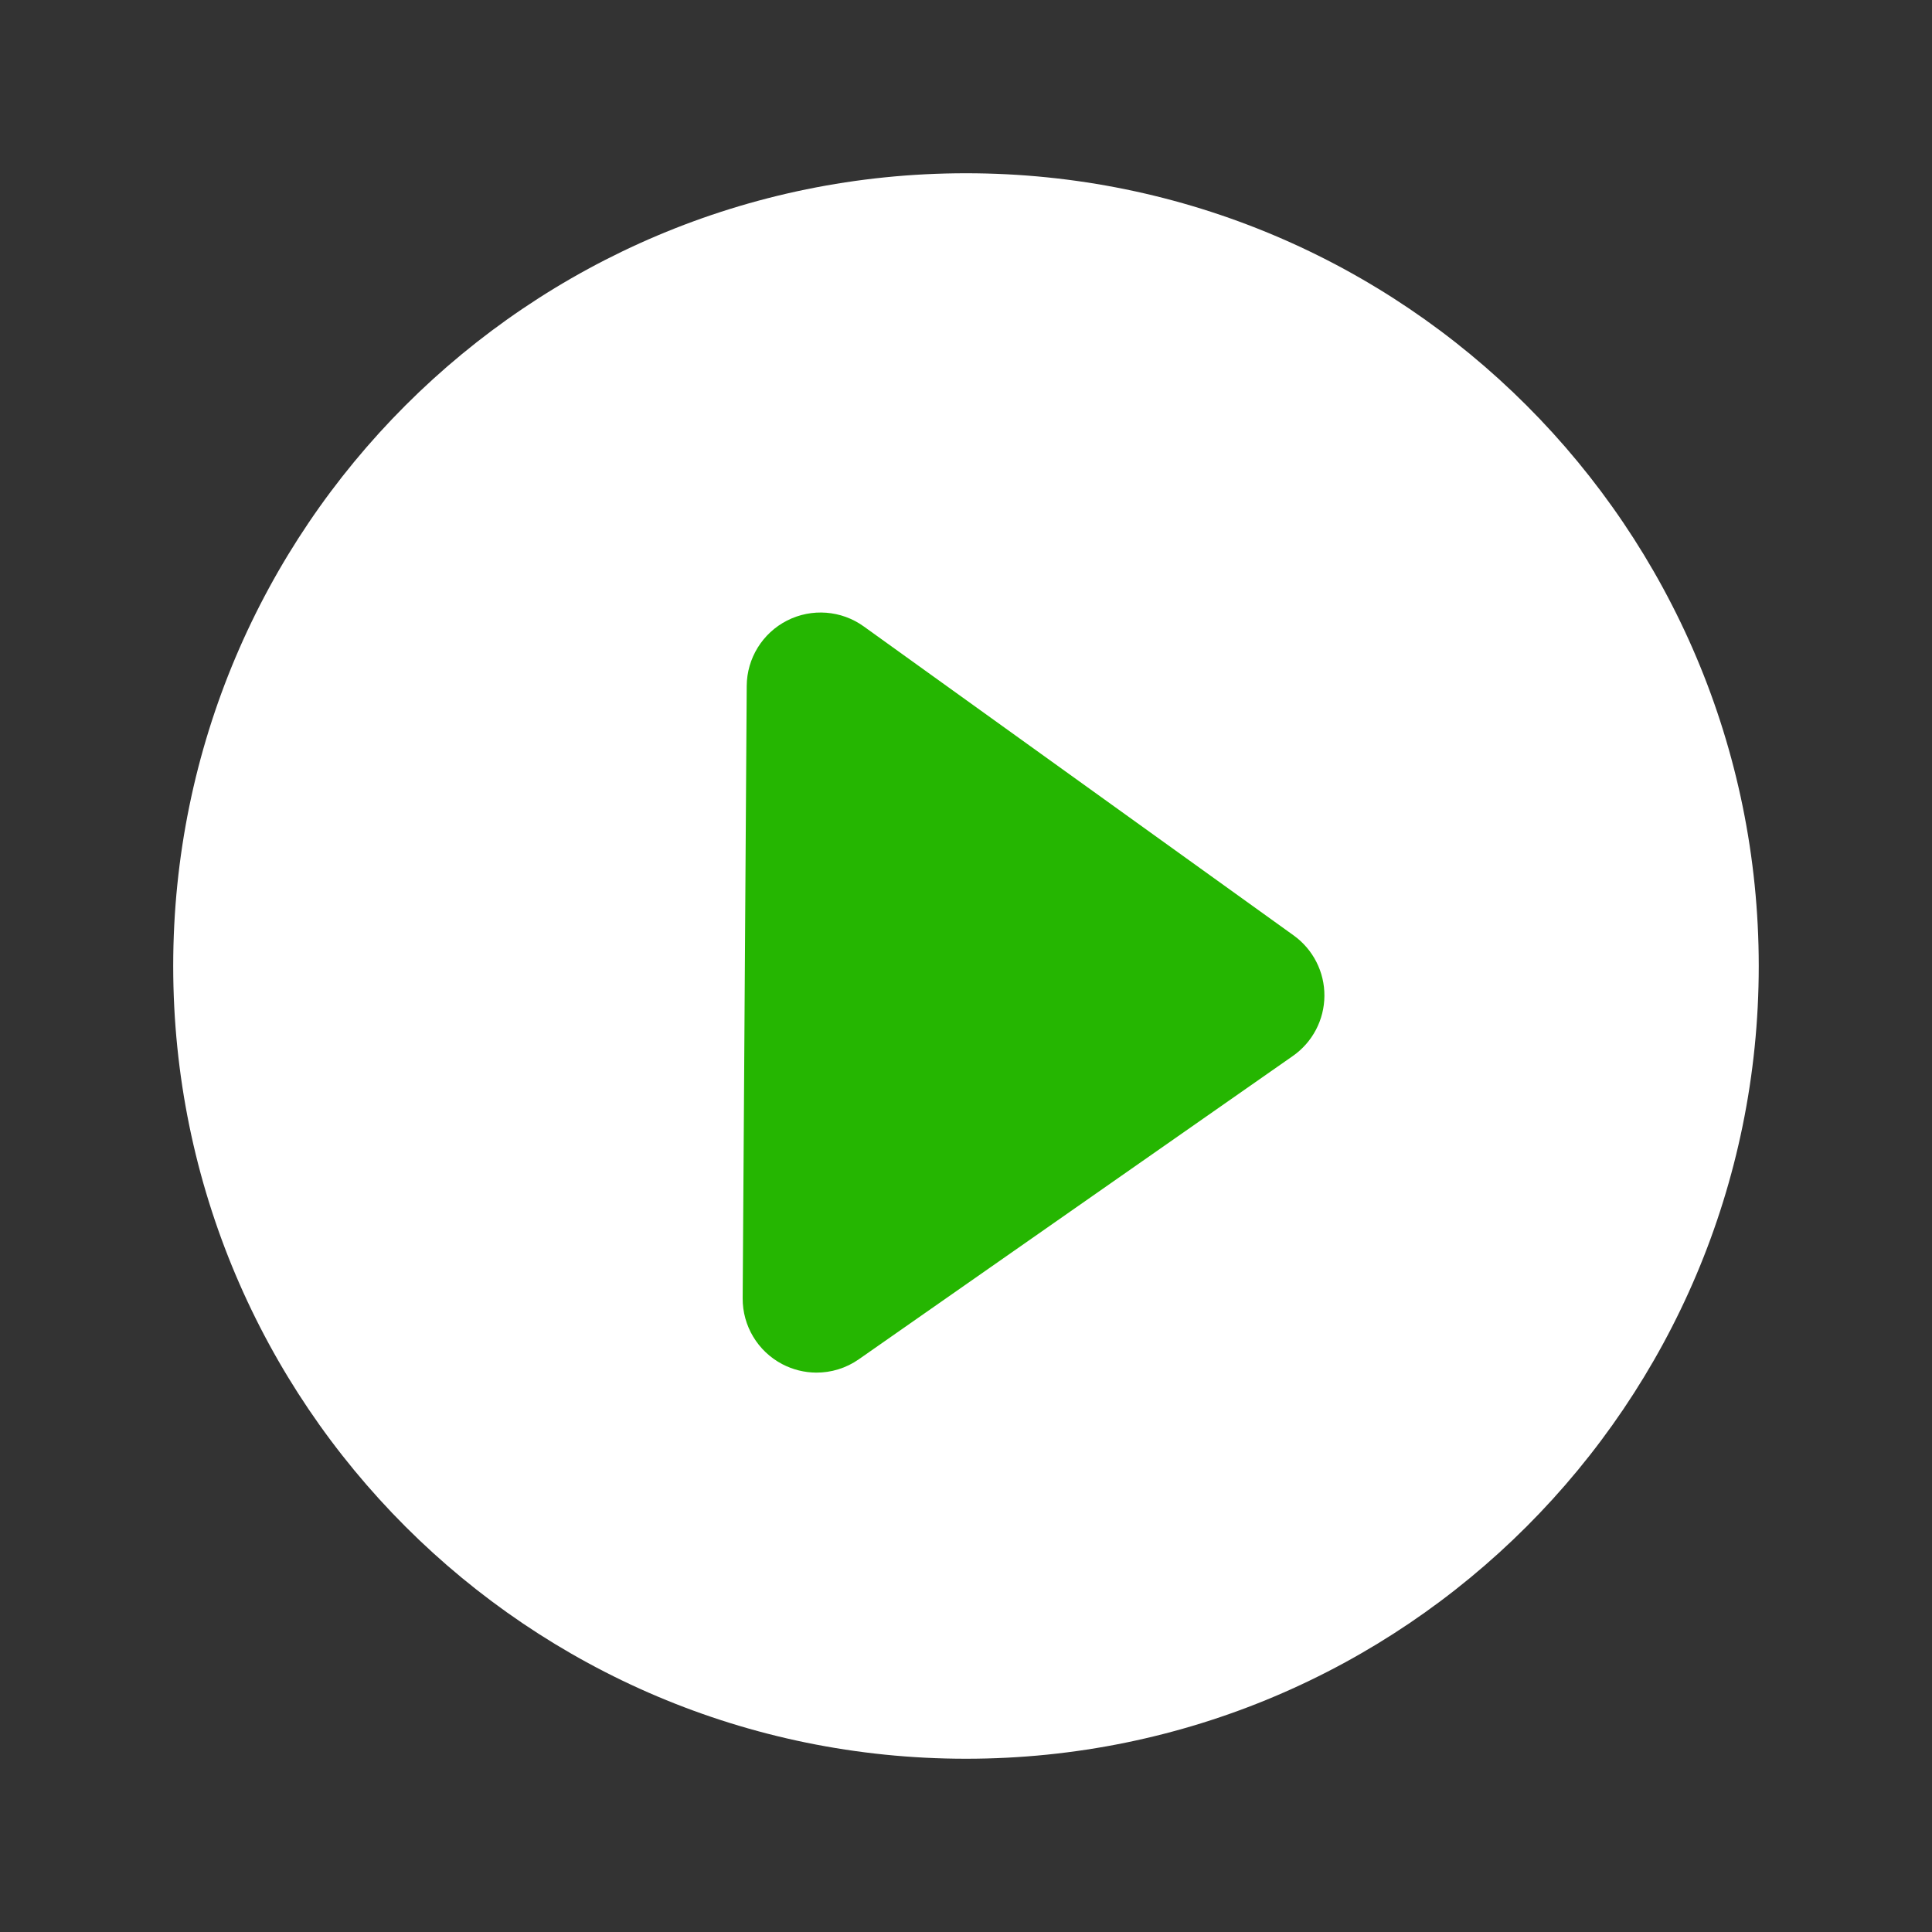
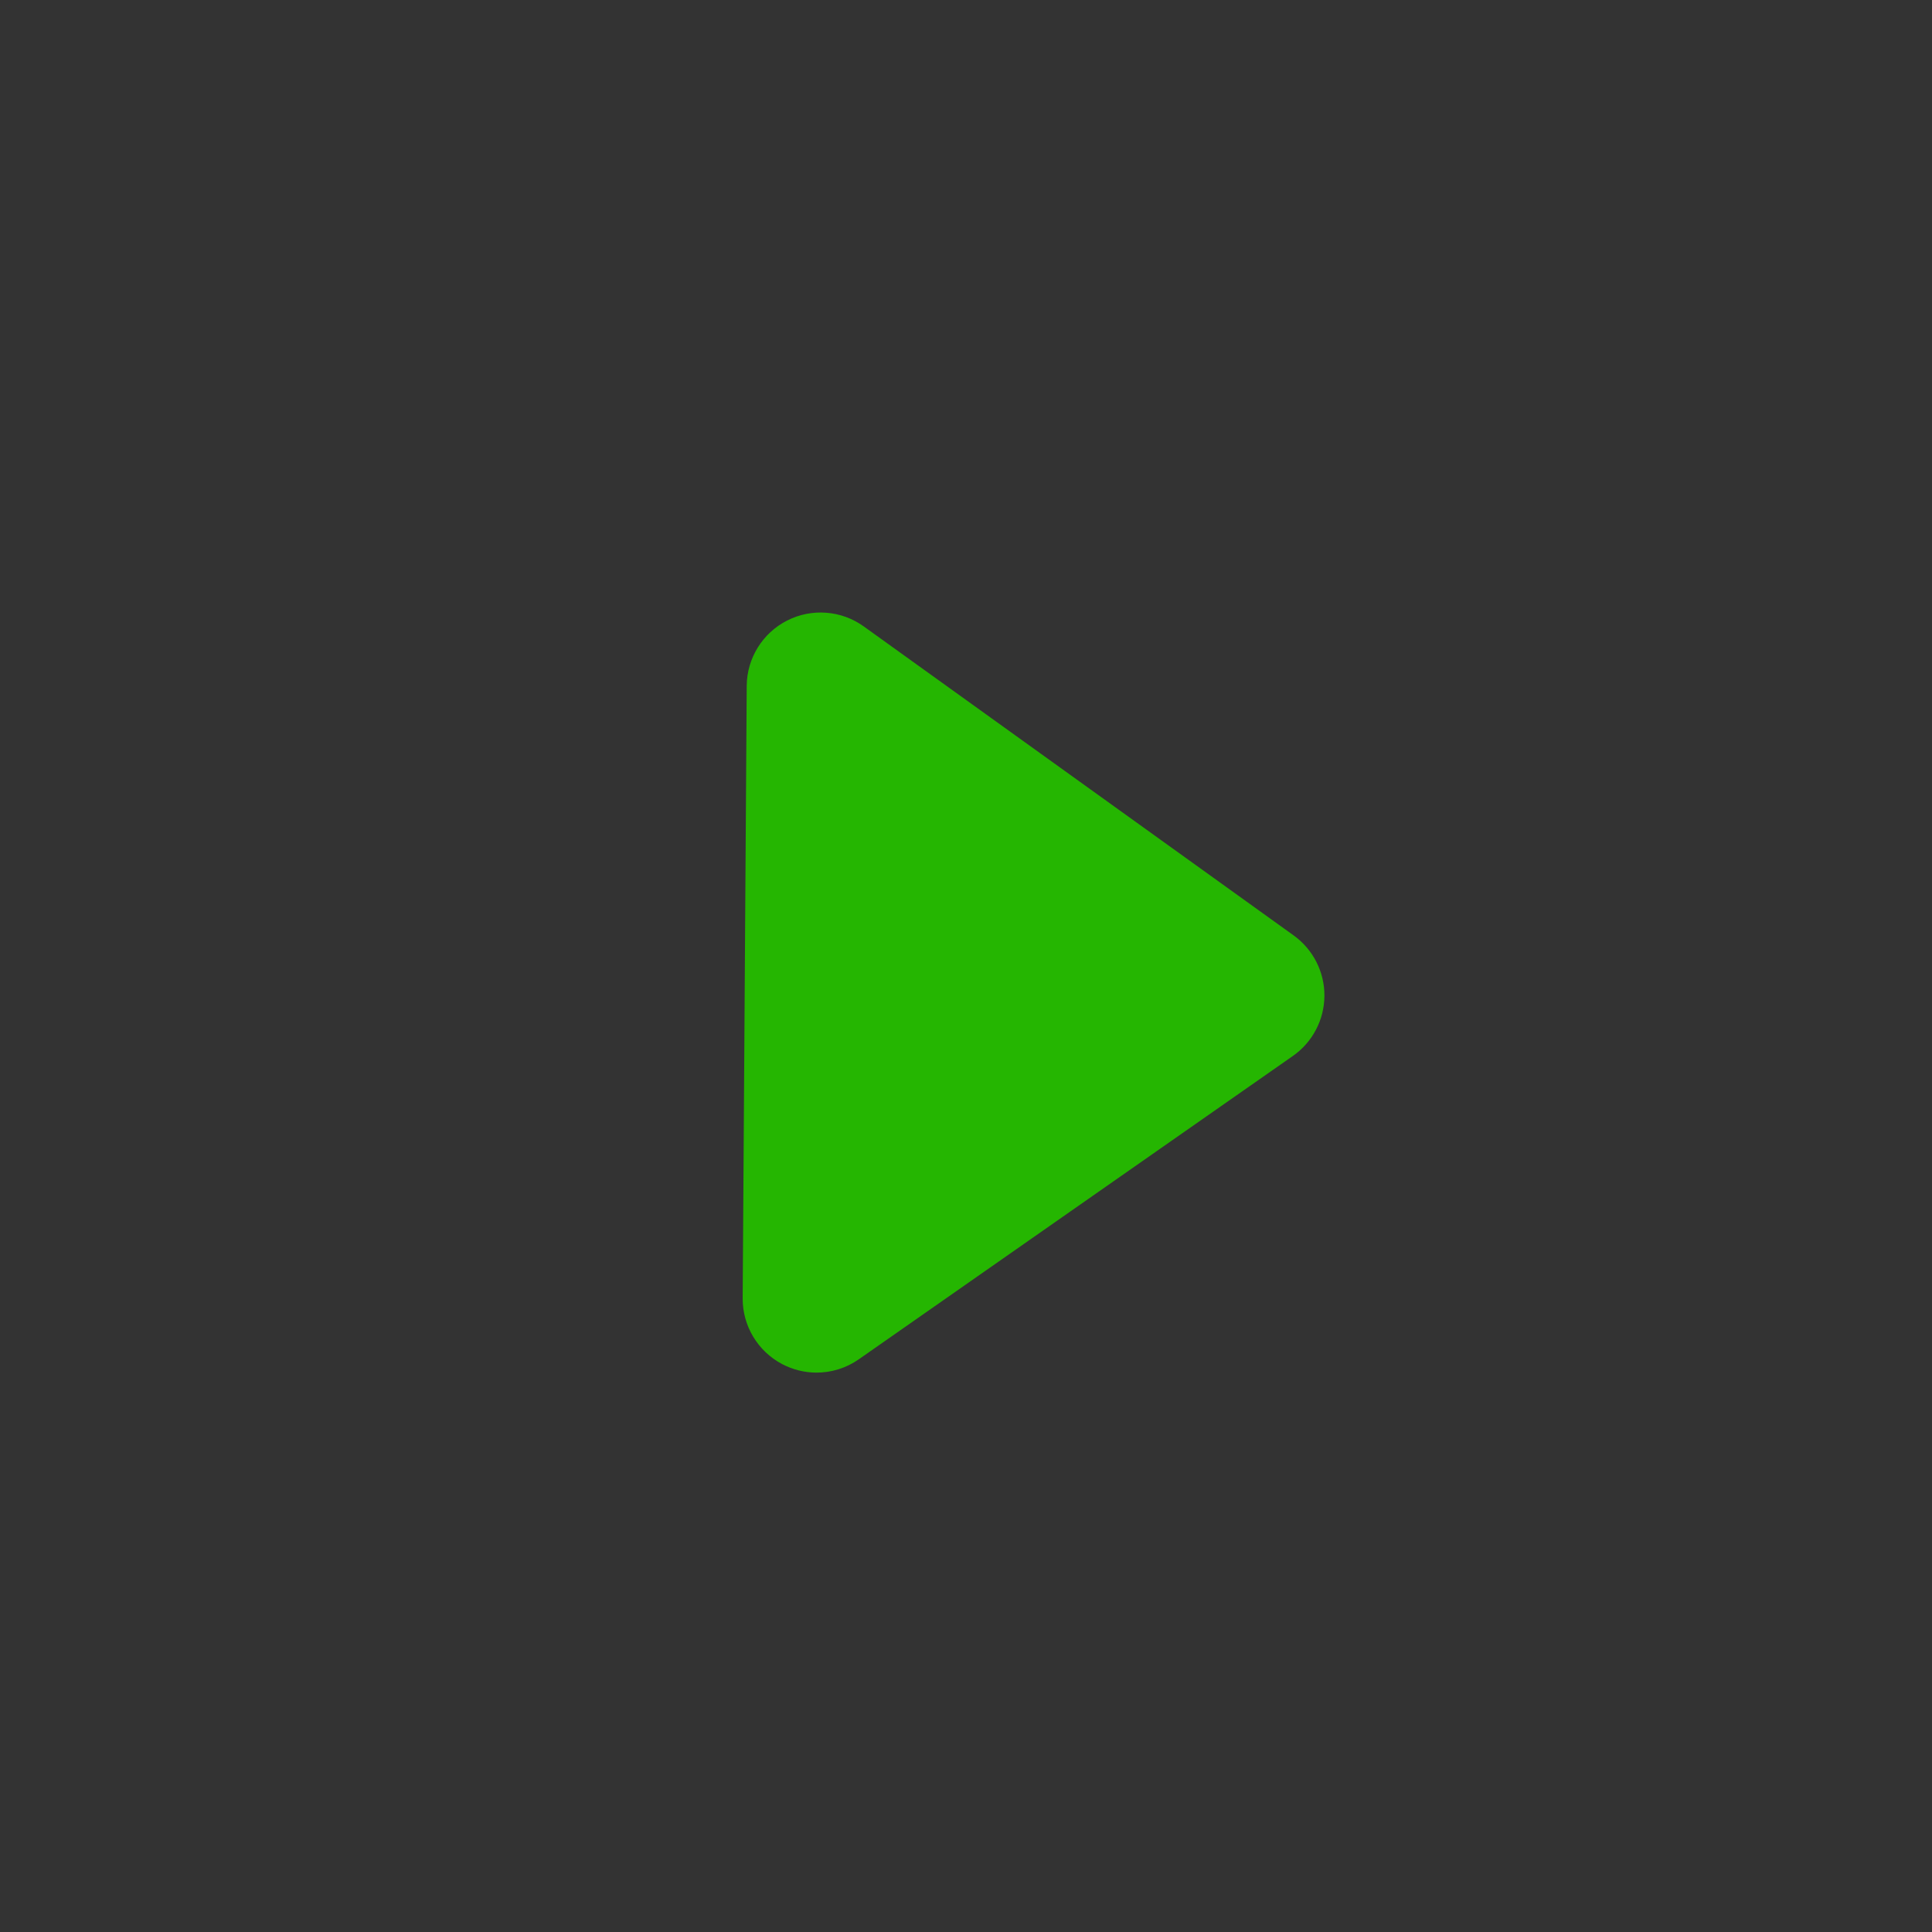
<svg xmlns="http://www.w3.org/2000/svg" fill="#000000" height="425.2pt" version="1.1" viewBox="0 0 425.2 425.2" width="425.2pt">
  <rect x="0" y="0" width="425.2" height="425.2" fill="#333333" stroke="none" />
  <g id="surface1">
    <g id="change1_1">
-       <path d="m212.6 38.129c96.36 0 174.47 78.111 174.47 174.47 0 96.36-78.11 174.47-174.47 174.47s-174.48-78.11-174.48-174.47c0.005-96.36 78.12-174.47 174.48-174.47" fill="#ffffff" />
-     </g>
+       </g>
    <g id="change2_1">
      <path d="m284.71 205.87l-94.62-68.01c-4.93-3.55-11.44-4.04-16.86-1.29-5.42 2.76-8.85 8.31-8.89 14.38l-0.89 134.77c-0.04 6.08 3.32 11.67 8.7 14.5 2.35 1.23 4.9 1.85 7.46 1.87 3.3 0.02 6.6-0.97 9.41-2.94l95.52-66.75c4.32-3.02 6.91-7.95 6.94-13.22 0.04-5.27-2.49-10.23-6.77-13.31" fill="#25b601" />
    </g>
  </g>
</svg>